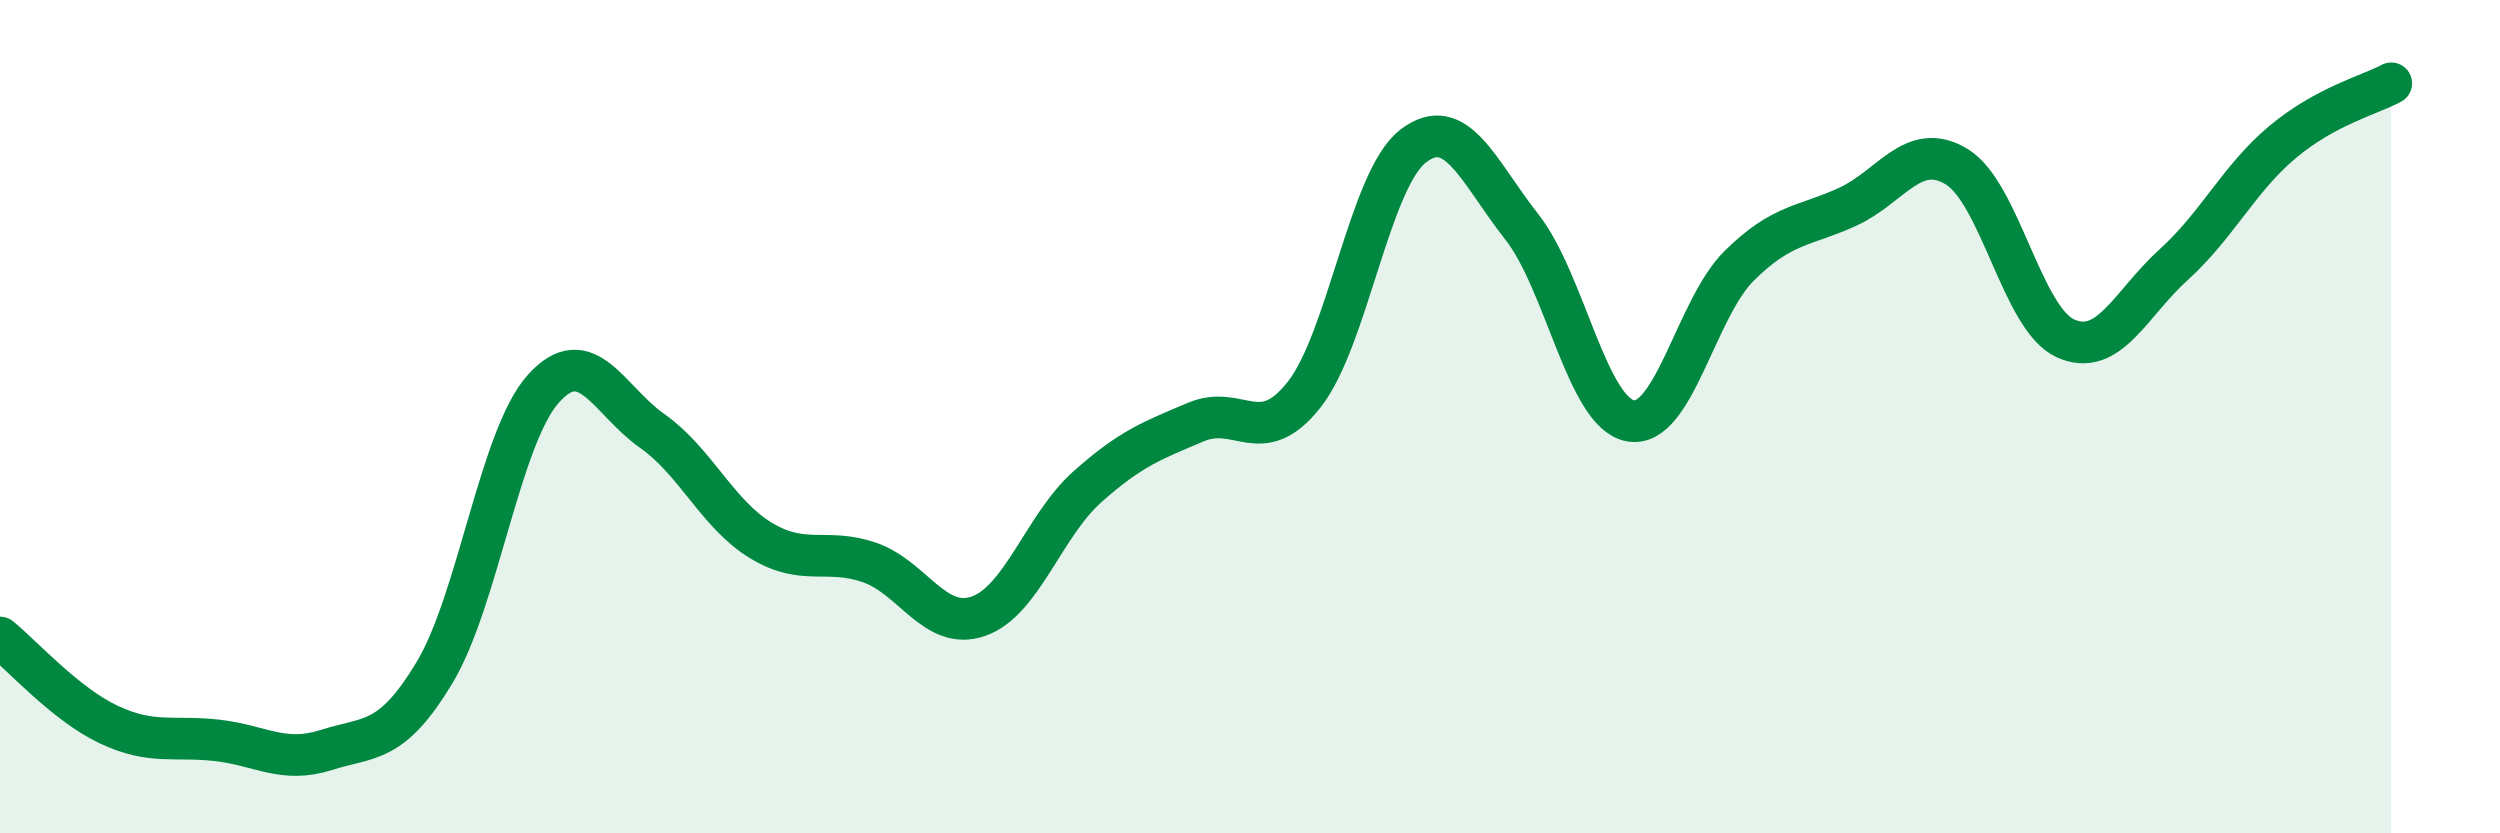
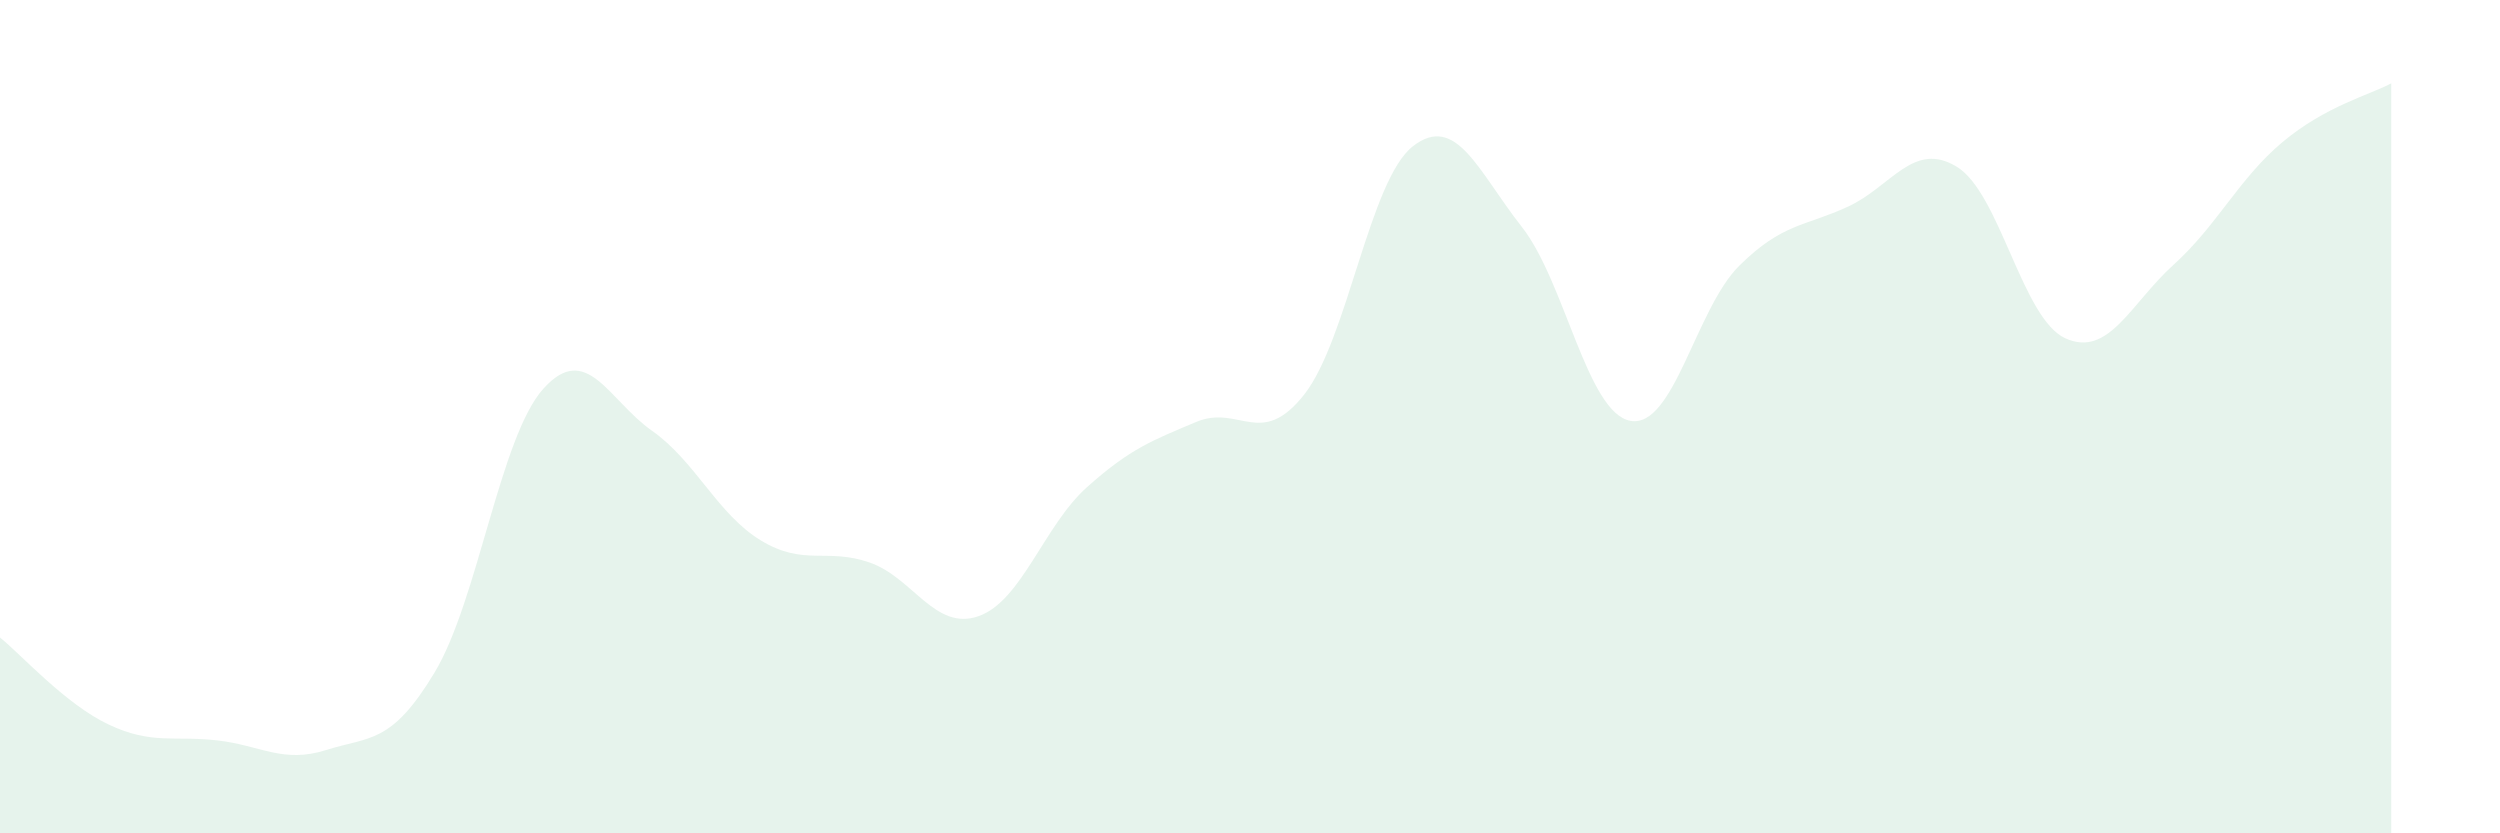
<svg xmlns="http://www.w3.org/2000/svg" width="60" height="20" viewBox="0 0 60 20">
  <path d="M 0,15.3 C 0.52,15.72 1.57,16.9 2.61,17.39 C 3.65,17.88 4.18,17.65 5.22,17.77 C 6.26,17.89 6.79,18.33 7.83,18 C 8.87,17.67 9.39,17.87 10.43,16.14 C 11.47,14.41 12,10.49 13.04,9.33 C 14.08,8.17 14.61,9.61 15.65,10.34 C 16.69,11.07 17.22,12.34 18.26,12.97 C 19.3,13.6 19.83,13.14 20.87,13.5 C 21.91,13.86 22.44,15.15 23.48,14.79 C 24.52,14.43 25.05,12.62 26.09,11.69 C 27.13,10.76 27.66,10.57 28.7,10.13 C 29.74,9.69 30.26,10.79 31.3,9.47 C 32.34,8.15 32.87,4.32 33.91,3.51 C 34.95,2.7 35.48,4.12 36.52,5.44 C 37.56,6.76 38.09,9.91 39.13,10.1 C 40.17,10.29 40.7,7.41 41.74,6.38 C 42.78,5.35 43.31,5.44 44.35,4.96 C 45.39,4.48 45.92,3.37 46.96,4 C 48,4.63 48.53,7.65 49.57,8.12 C 50.61,8.59 51.13,7.29 52.17,6.35 C 53.21,5.41 53.74,4.28 54.78,3.41 C 55.82,2.54 56.87,2.28 57.39,2L57.39 20L0 20Z" fill="#008740" opacity="0.1" stroke-linecap="round" stroke-linejoin="round" />
-   <path d="M 0,15.3 C 0.52,15.72 1.57,16.9 2.61,17.39 C 3.65,17.88 4.18,17.65 5.22,17.77 C 6.26,17.89 6.79,18.33 7.83,18 C 8.87,17.67 9.39,17.87 10.43,16.14 C 11.47,14.41 12,10.49 13.04,9.33 C 14.08,8.17 14.61,9.61 15.65,10.34 C 16.69,11.07 17.22,12.34 18.26,12.97 C 19.3,13.6 19.83,13.14 20.87,13.5 C 21.91,13.86 22.44,15.15 23.48,14.79 C 24.52,14.43 25.05,12.62 26.09,11.69 C 27.13,10.76 27.66,10.57 28.7,10.13 C 29.74,9.69 30.26,10.79 31.3,9.47 C 32.34,8.15 32.87,4.32 33.91,3.51 C 34.95,2.7 35.48,4.12 36.52,5.44 C 37.56,6.76 38.09,9.91 39.13,10.1 C 40.17,10.29 40.7,7.41 41.74,6.38 C 42.78,5.35 43.31,5.44 44.35,4.96 C 45.39,4.48 45.92,3.37 46.96,4 C 48,4.63 48.53,7.65 49.57,8.12 C 50.61,8.59 51.13,7.29 52.17,6.35 C 53.21,5.41 53.74,4.28 54.78,3.41 C 55.82,2.54 56.87,2.28 57.39,2" stroke="#008740" stroke-width="1" fill="none" stroke-linecap="round" stroke-linejoin="round" />
</svg>